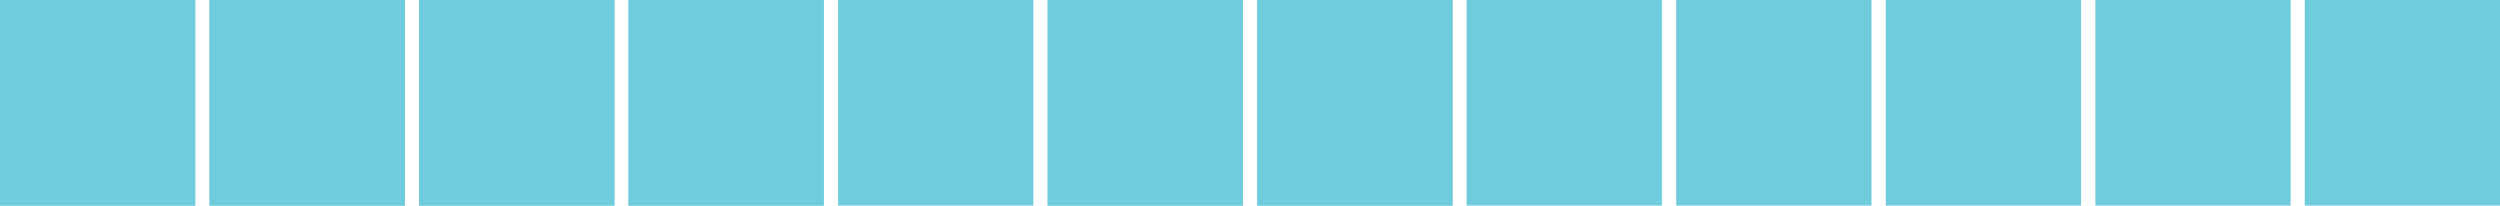
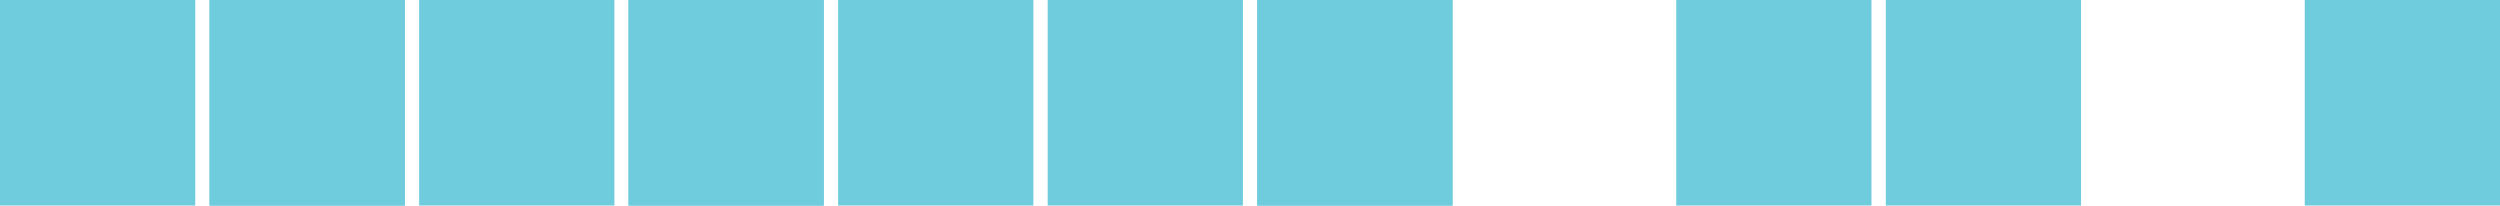
<svg xmlns="http://www.w3.org/2000/svg" id="Capa_1" data-name="Capa 1" viewBox="0 0 136.11 11.19">
  <defs>
    <style>.cls-1{fill:#6fccdd;}</style>
  </defs>
-   <rect class="cls-1" width="10.63" height="11.19" />
  <rect class="cls-1" width="10.63" height="11.19" />
  <rect class="cls-1" x="11.41" width="10.63" height="11.19" />
  <rect class="cls-1" x="11.41" width="10.63" height="11.19" />
  <rect class="cls-1" x="34.22" width="10.63" height="11.19" />
  <rect class="cls-1" x="34.22" width="10.63" height="11.19" />
  <rect class="cls-1" x="22.82" width="10.63" height="11.19" />
-   <rect class="cls-1" x="22.82" width="10.63" height="11.19" />
-   <rect class="cls-1" x="57.04" width="10.63" height="11.19" />
  <rect class="cls-1" x="57.04" width="10.63" height="11.19" />
  <rect class="cls-1" x="68.45" width="10.63" height="11.19" />
  <rect class="cls-1" x="68.45" width="10.63" height="11.19" />
-   <rect class="cls-1" x="79.85" width="10.63" height="11.19" />
  <rect class="cls-1" x="91.26" width="10.63" height="11.19" />
  <rect class="cls-1" x="102.67" width="10.63" height="11.19" />
-   <rect class="cls-1" x="114.08" width="10.63" height="11.19" />
  <rect class="cls-1" x="125.48" width="10.63" height="11.19" />
  <rect class="cls-1" x="45.63" width="10.63" height="11.19" />
</svg>